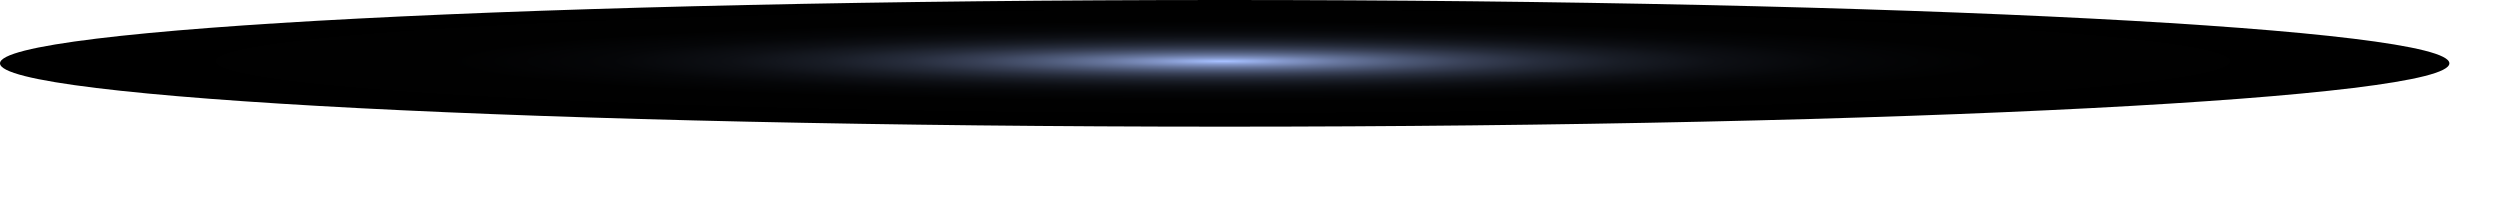
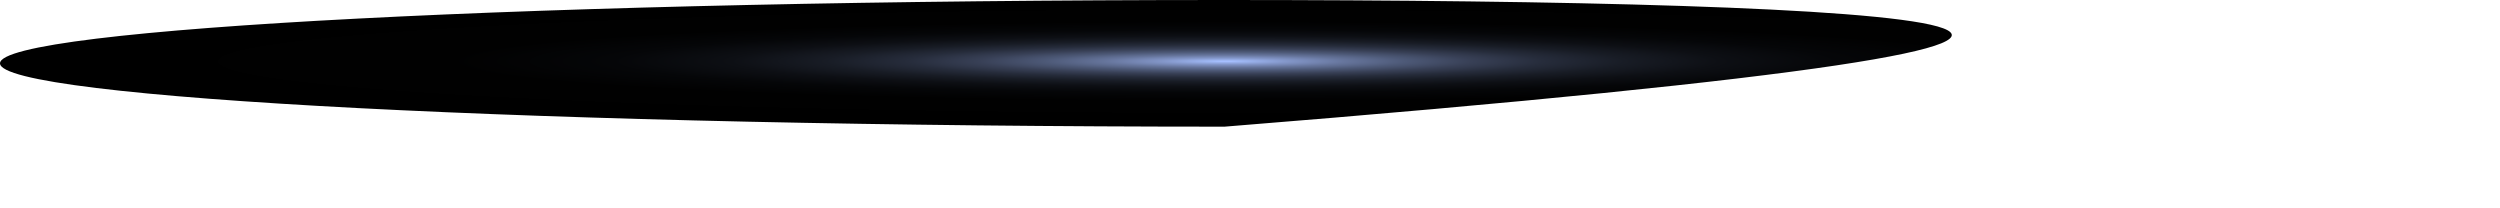
<svg xmlns="http://www.w3.org/2000/svg" fill="none" height="100%" overflow="visible" preserveAspectRatio="none" style="display: block;" viewBox="0 0 12 1" width="100%">
-   <path d="M5.878 0.608C9.125 0.608 11.757 0.472 11.757 0.304C11.757 0.136 9.125 0 5.878 0C2.632 0 0 0.136 0 0.304C0 0.472 2.632 0.608 5.878 0.608Z" fill="url(#paint0_radial_0_6738)" id="Vector" style="mix-blend-mode:screen" />
+   <path d="M5.878 0.608C11.757 0.136 9.125 0 5.878 0C2.632 0 0 0.136 0 0.304C0 0.472 2.632 0.608 5.878 0.608Z" fill="url(#paint0_radial_0_6738)" id="Vector" style="mix-blend-mode:screen" />
  <defs>
    <radialGradient cx="0" cy="0" gradientTransform="translate(5.87 0.294) rotate(180) scale(5.88 0.304)" gradientUnits="userSpaceOnUse" id="paint0_radial_0_6738" r="1">
      <stop offset="0.005" stop-color="#A6BFFF" />
      <stop offset="0.012" stop-color="#9FB8F5" />
      <stop offset="0.052" stop-color="#8295C7" />
      <stop offset="0.097" stop-color="#66759C" />
      <stop offset="0.146" stop-color="#4D5977" />
      <stop offset="0.199" stop-color="#384056" />
      <stop offset="0.257" stop-color="#262C3B" />
      <stop offset="0.323" stop-color="#181C25" />
      <stop offset="0.4" stop-color="#0D0F14" />
      <stop offset="0.496" stop-color="#050608" />
      <stop offset="0.629" stop-color="#010101" />
      <stop offset="1" />
    </radialGradient>
  </defs>
</svg>